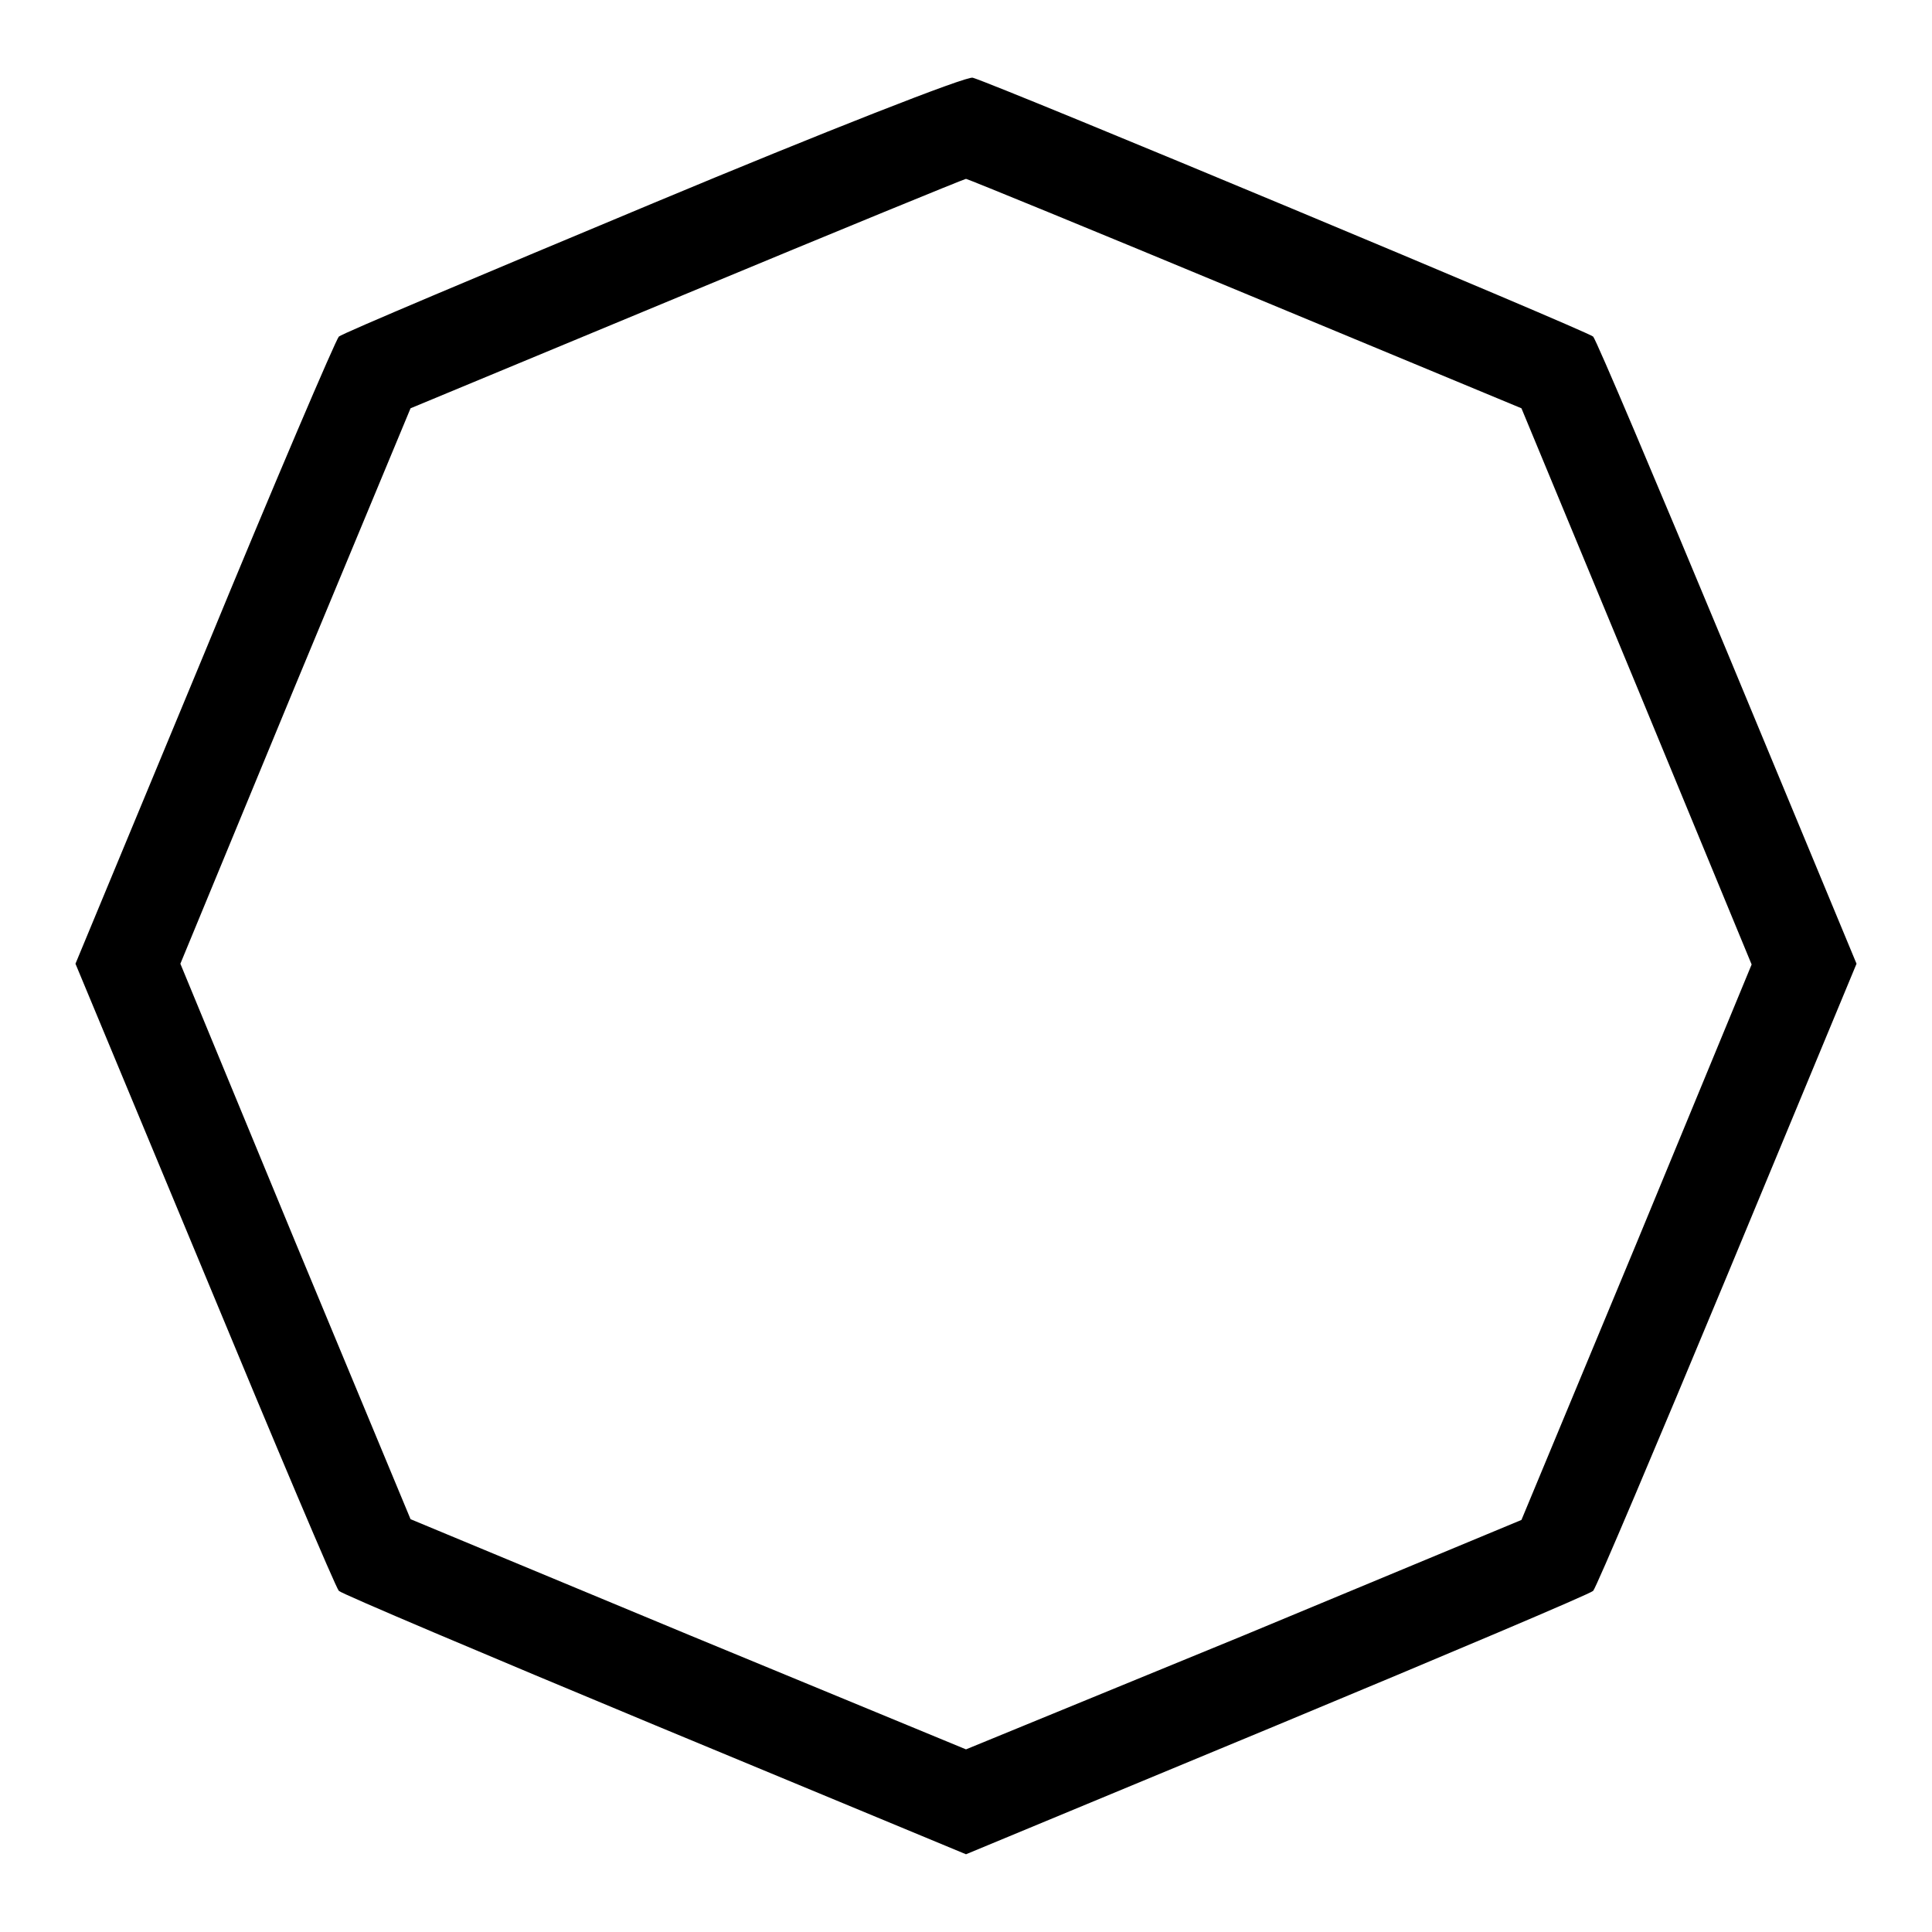
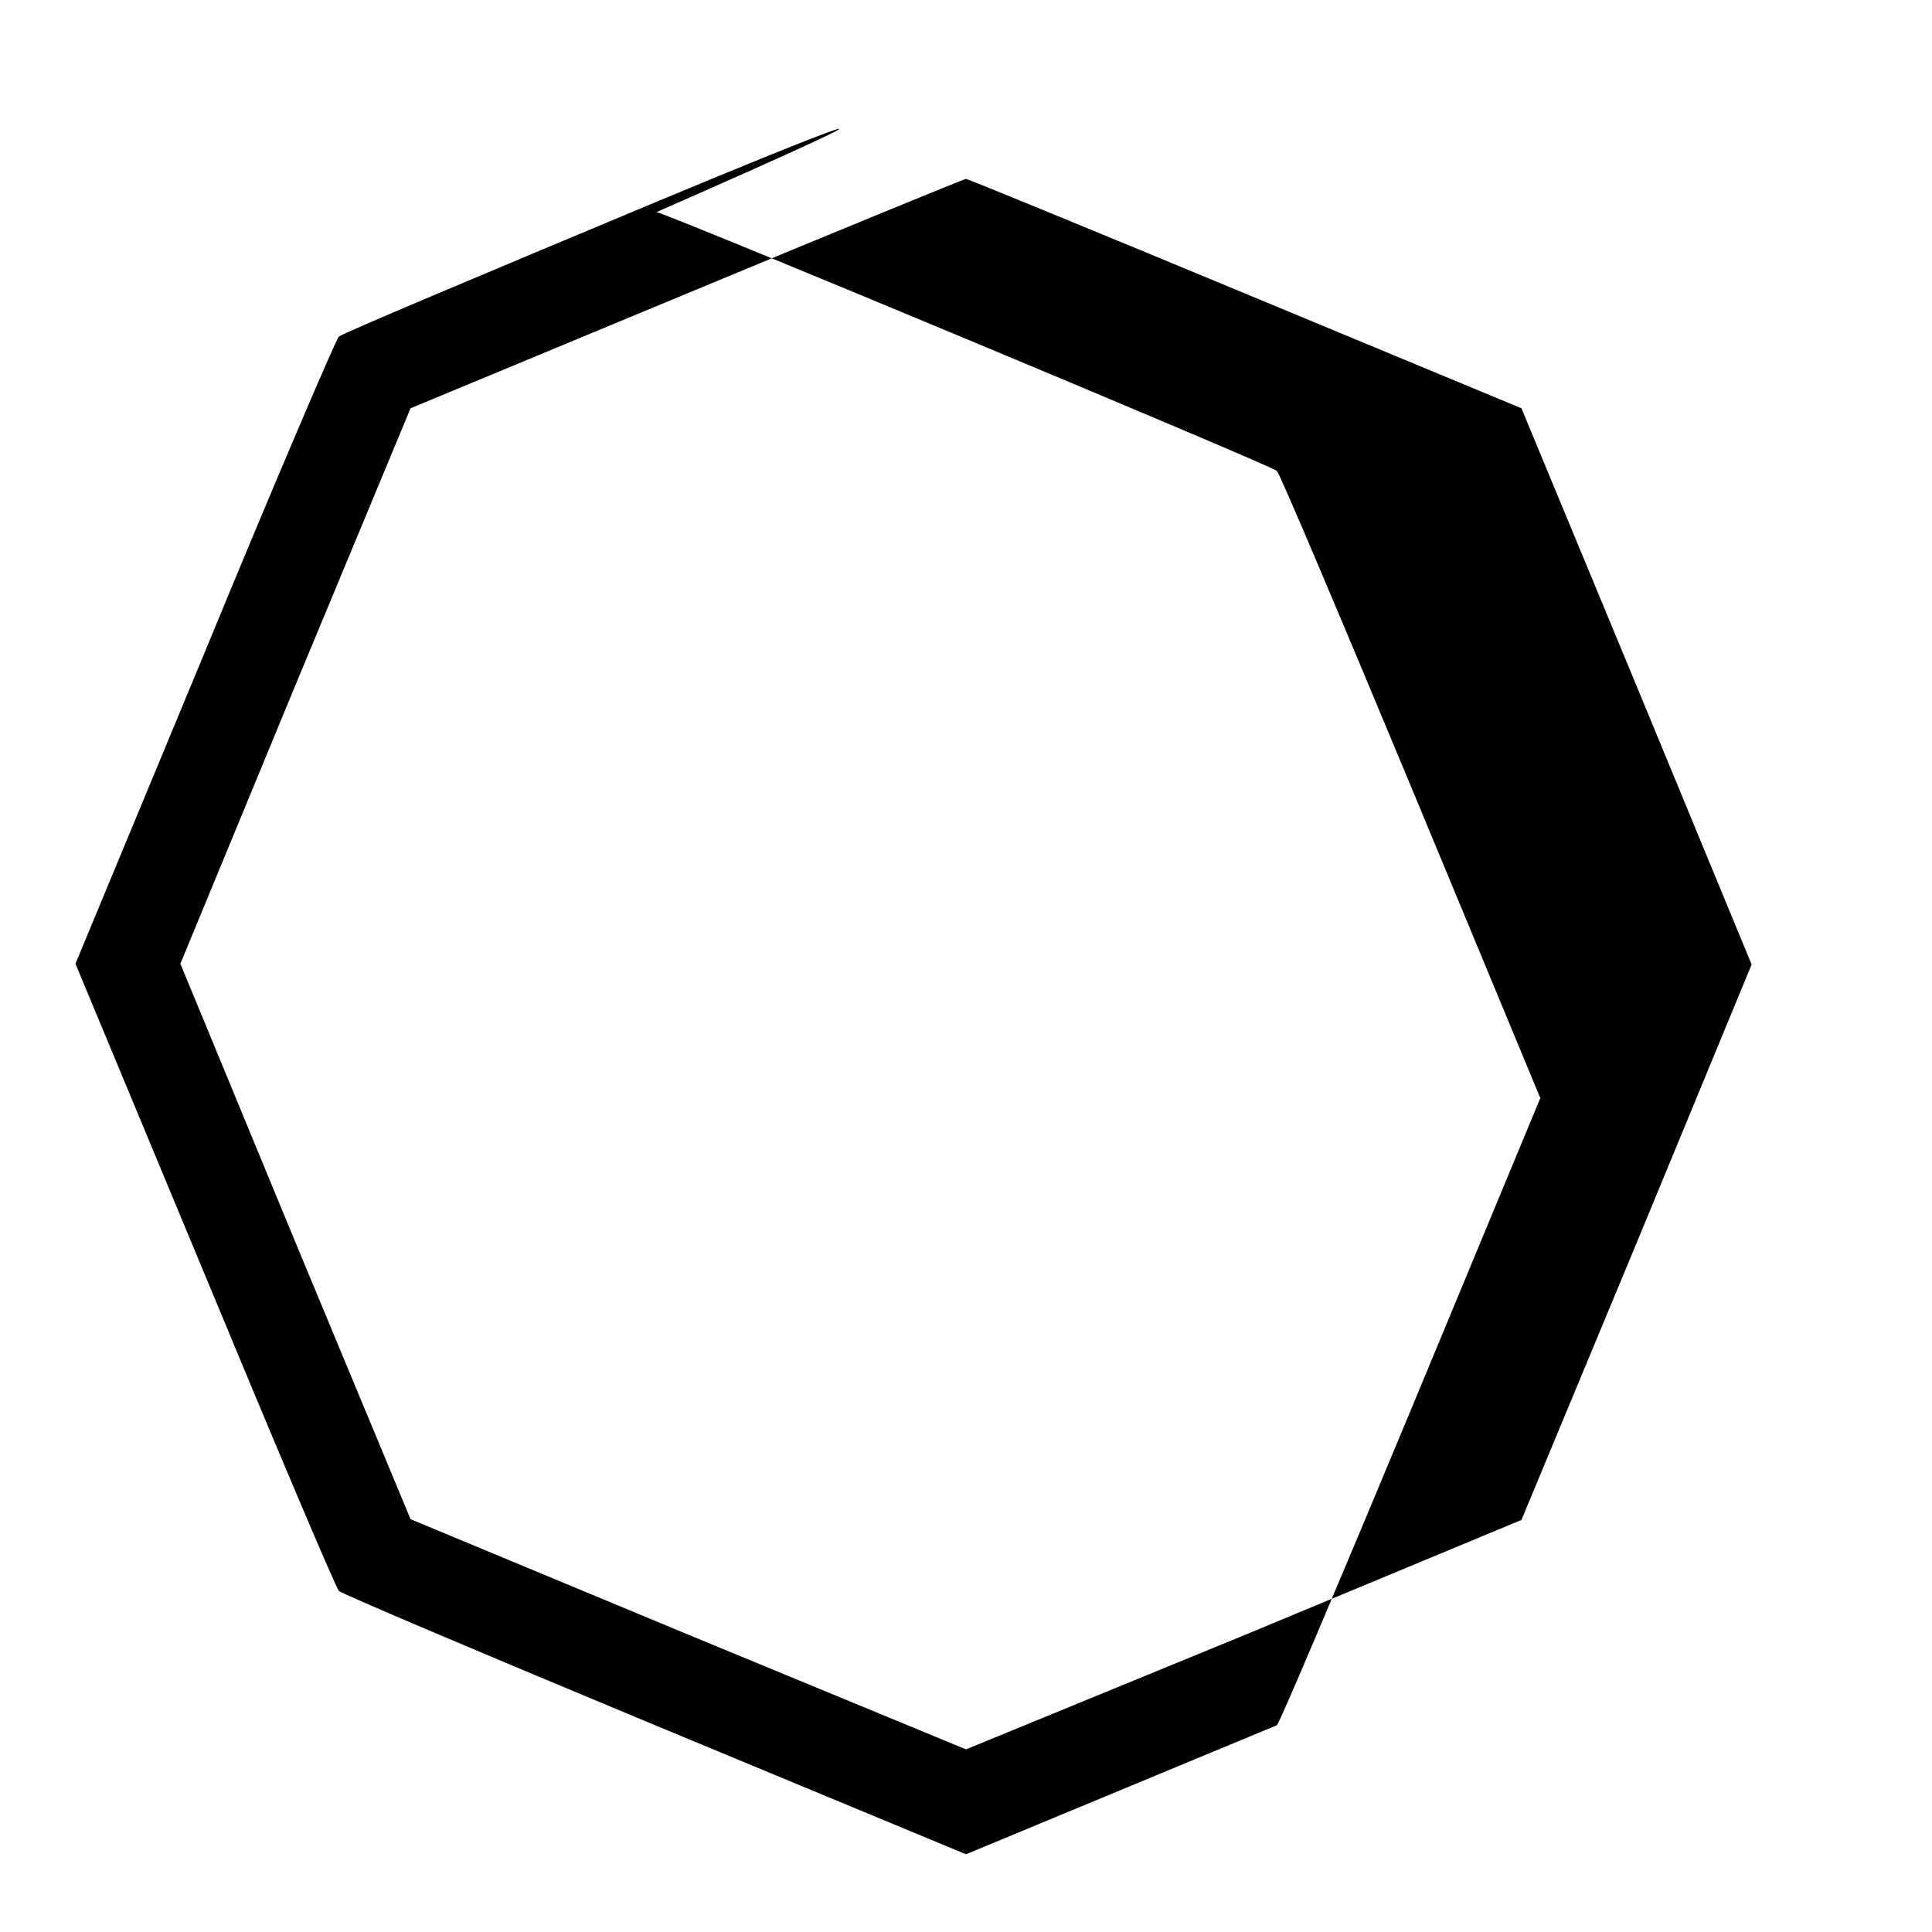
<svg xmlns="http://www.w3.org/2000/svg" version="1.1" x="0px" y="0px" viewBox="0 0 256 256" enable-background="new 0 0 256 256" xml:space="preserve">
  <g>
    <g>
      <g>
-         <path fill="#000000" d="M86.6,26.9c-22.5,9.4-41.3,17.3-41.7,17.7c-0.4,0.4-8.5,19.3-17.8,41.9L10,127.7l17.1,41.1c9.4,22.7,17.4,41.6,17.8,42s19.3,8.4,41.9,17.8l41.2,17.1l41.2-17.1c22.6-9.4,41.5-17.4,41.9-17.8c0.4-0.4,8.4-19.3,17.8-41.9l17.1-41.2l-17.1-41.2c-9.4-22.6-17.4-41.5-17.8-41.9c-0.7-0.7-78.8-33.3-82.2-34.3C128.2,10,109.1,17.5,86.6,26.9z M165,38.9l36.6,15.2L216.9,91l15.2,36.8l-15.2,36.8l-15.3,36.8l-36.8,15.3L128,231.8l-36.8-15.2l-36.8-15.3l-15.3-36.8l-15.2-36.8l15.2-36.8l15.3-36.8L91,38.9c20.2-8.4,36.8-15.2,37-15.2S144.8,30.5,165,38.9z" />
+         <path fill="#000000" d="M86.6,26.9c-22.5,9.4-41.3,17.3-41.7,17.7c-0.4,0.4-8.5,19.3-17.8,41.9L10,127.7l17.1,41.1c9.4,22.7,17.4,41.6,17.8,42s19.3,8.4,41.9,17.8l41.2,17.1l41.2-17.1c0.4-0.4,8.4-19.3,17.8-41.9l17.1-41.2l-17.1-41.2c-9.4-22.6-17.4-41.5-17.8-41.9c-0.7-0.7-78.8-33.3-82.2-34.3C128.2,10,109.1,17.5,86.6,26.9z M165,38.9l36.6,15.2L216.9,91l15.2,36.8l-15.2,36.8l-15.3,36.8l-36.8,15.3L128,231.8l-36.8-15.2l-36.8-15.3l-15.3-36.8l-15.2-36.8l15.2-36.8l15.3-36.8L91,38.9c20.2-8.4,36.8-15.2,37-15.2S144.8,30.5,165,38.9z" />
      </g>
    </g>
  </g>
</svg>